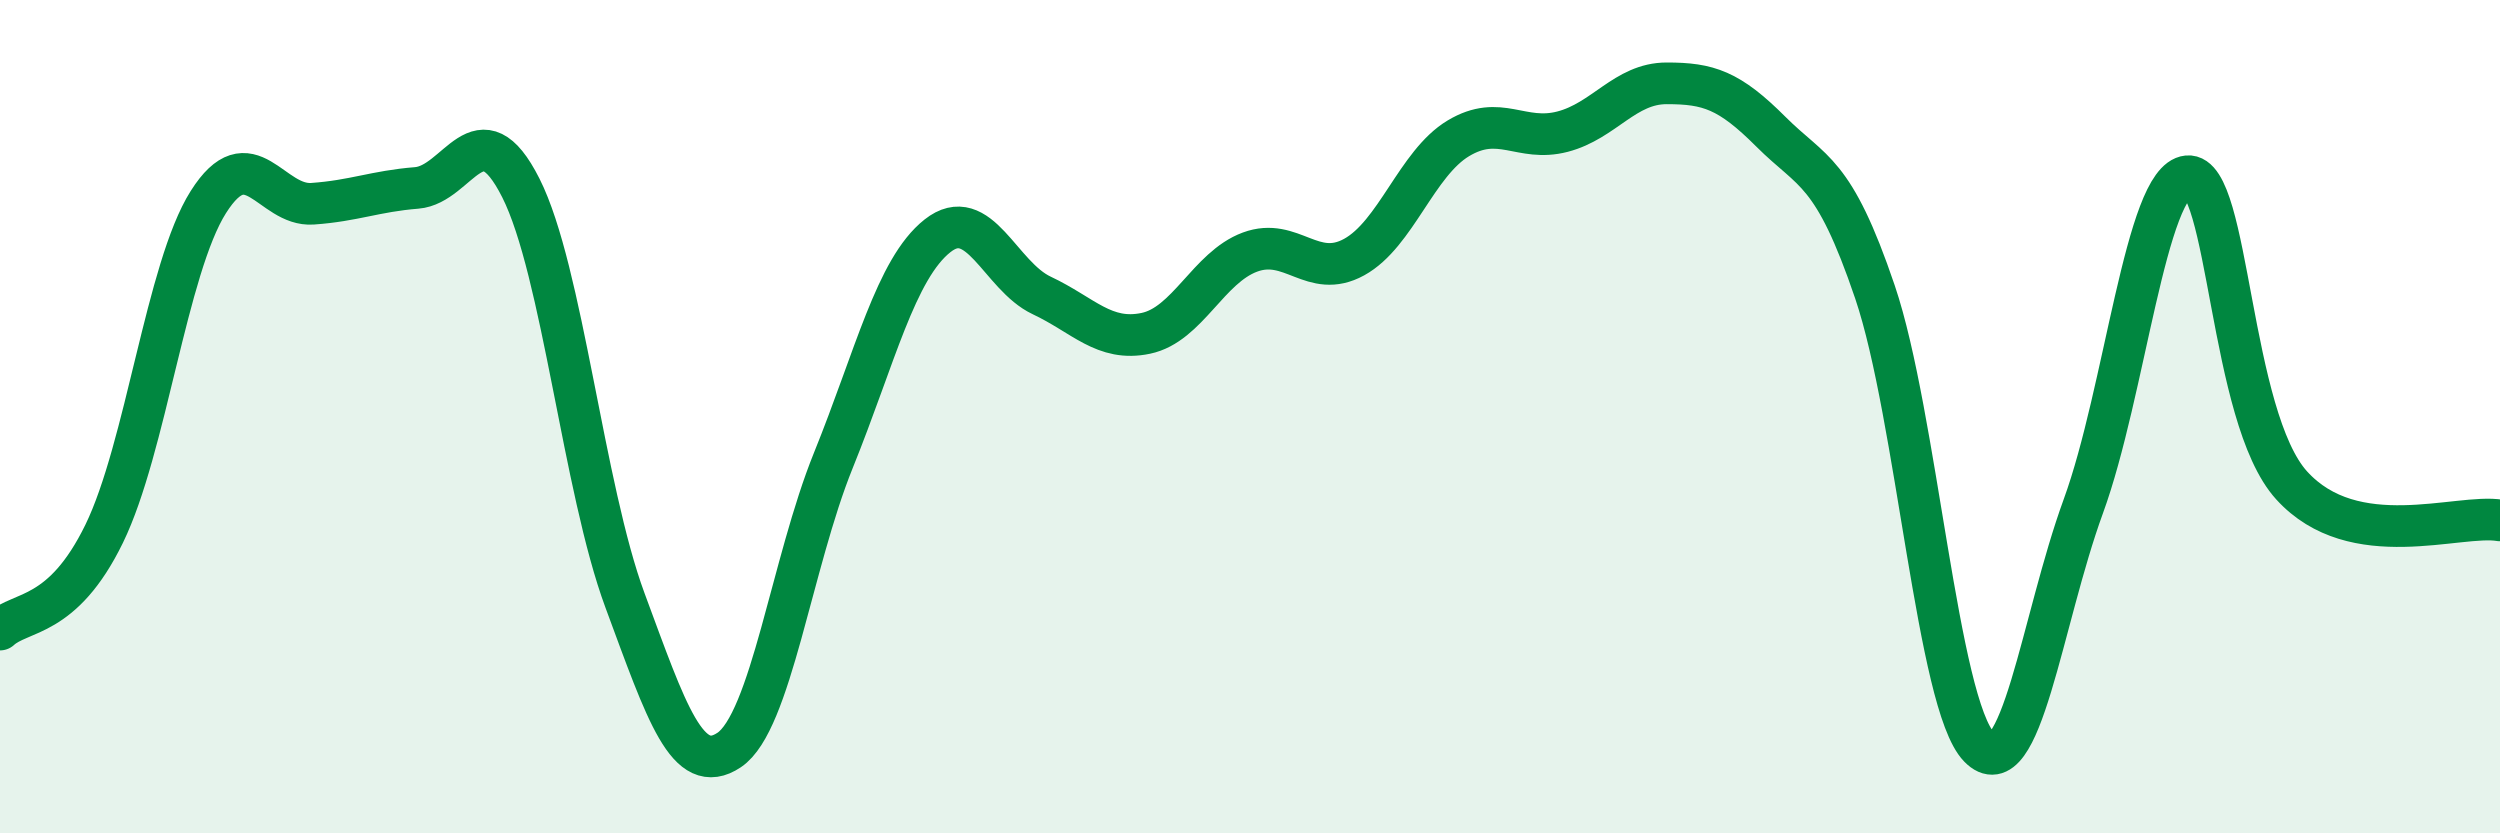
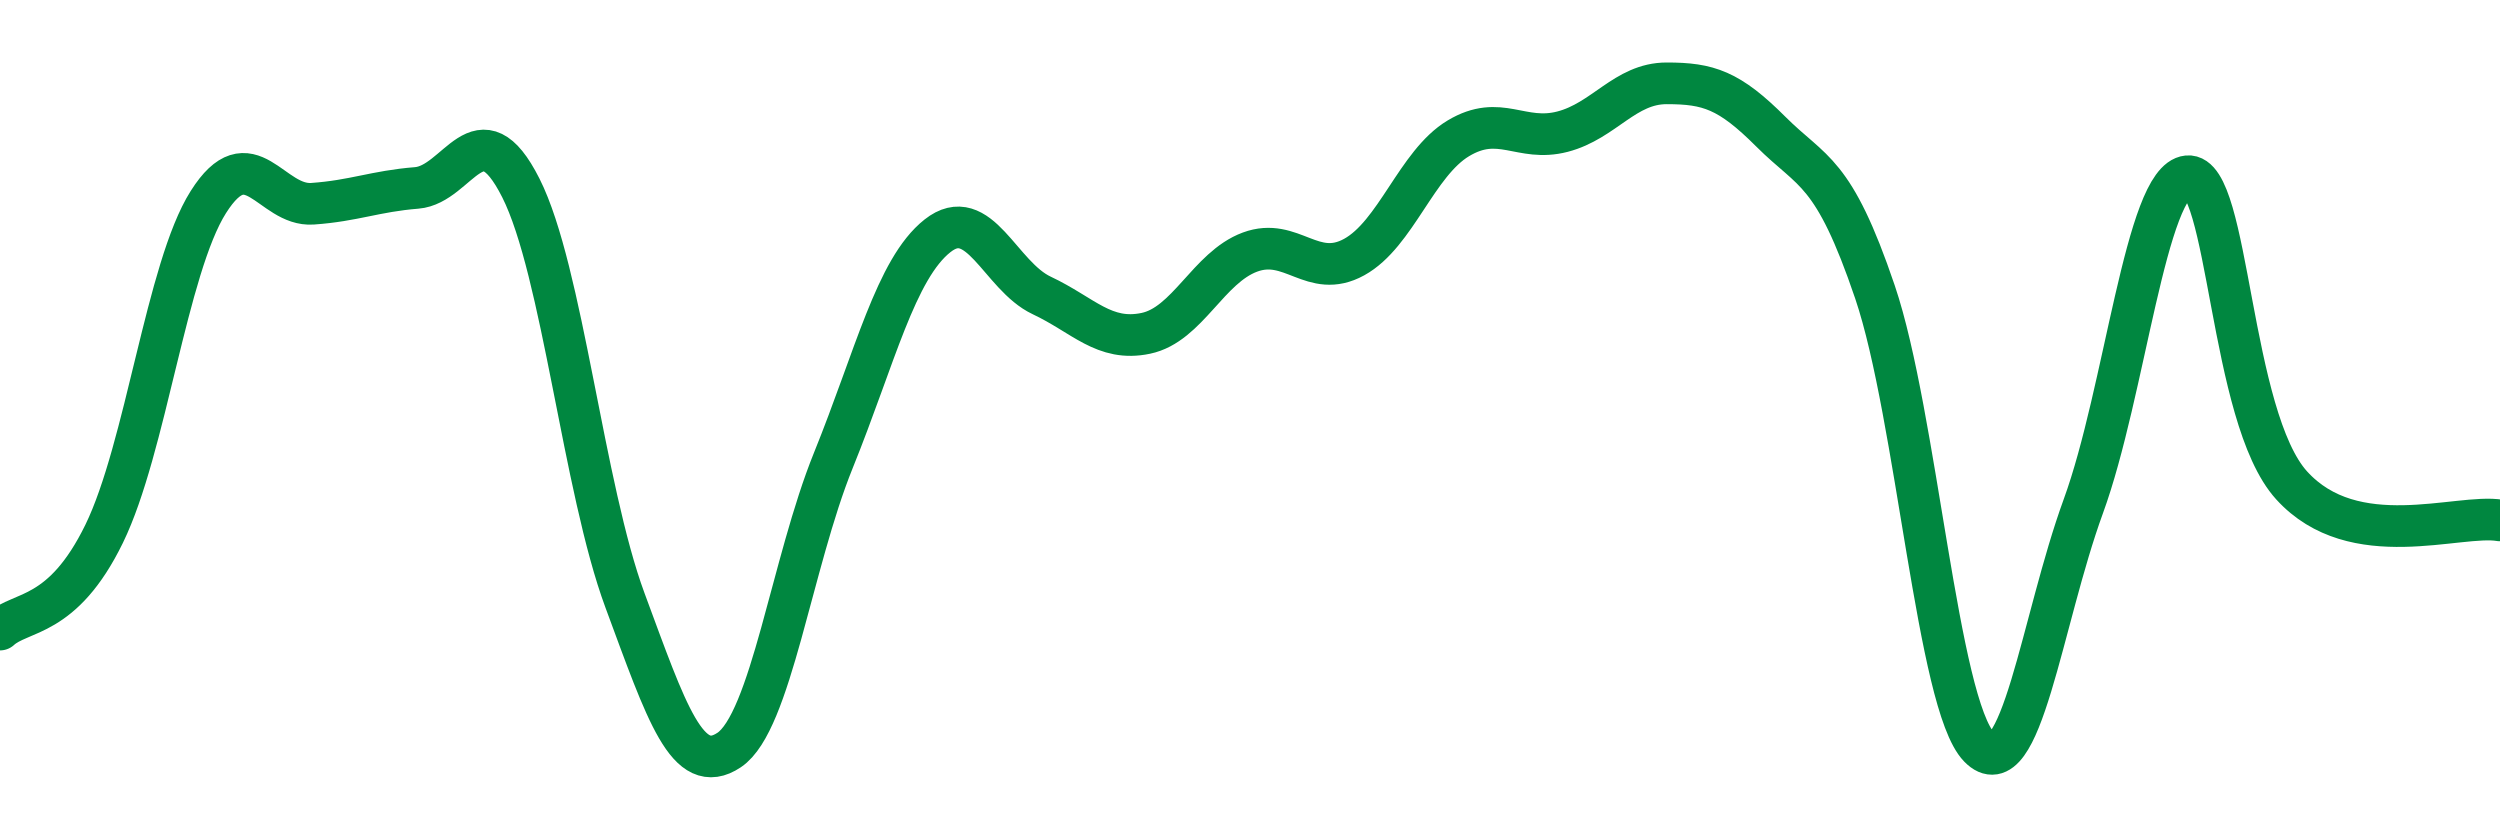
<svg xmlns="http://www.w3.org/2000/svg" width="60" height="20" viewBox="0 0 60 20">
-   <path d="M 0,15.11 C 0.5,14.65 1.5,14.86 2.5,12.81 C 3.5,10.76 4,6.43 5,4.85 C 6,3.27 6.5,4.96 7.5,4.89 C 8.5,4.82 9,4.59 10,4.51 C 11,4.43 11.5,2.53 12.5,4.51 C 13.5,6.49 14,11.71 15,14.41 C 16,17.11 16.5,18.67 17.5,18 C 18.5,17.33 19,13.52 20,11.05 C 21,8.58 21.5,6.45 22.5,5.66 C 23.5,4.87 24,6.62 25,7.09 C 26,7.56 26.5,8.21 27.5,8 C 28.5,7.79 29,6.42 30,6.05 C 31,5.68 31.5,6.72 32.5,6.17 C 33.5,5.62 34,3.92 35,3.32 C 36,2.72 36.5,3.42 37.5,3.16 C 38.5,2.9 39,2 40,2 C 41,2 41.5,2.16 42.5,3.16 C 43.5,4.16 44,4.06 45,7.01 C 46,9.96 46.5,16.9 47.5,17.93 C 48.5,18.96 49,14.89 50,12.15 C 51,9.41 51.5,4.33 52.5,4.23 C 53.5,4.13 53.5,10 55,11.65 C 56.5,13.3 59,12.32 60,12.49L60 20L0 20Z" fill="#008740" opacity="0.1" stroke-linecap="round" stroke-linejoin="round" />
  <path d="M 0,15.11 C 0.5,14.65 1.5,14.86 2.5,12.81 C 3.5,10.76 4,6.43 5,4.85 C 6,3.27 6.5,4.96 7.5,4.89 C 8.5,4.82 9,4.59 10,4.51 C 11,4.43 11.5,2.53 12.5,4.51 C 13.5,6.49 14,11.71 15,14.41 C 16,17.11 16.5,18.67 17.5,18 C 18.5,17.33 19,13.52 20,11.05 C 21,8.58 21.5,6.45 22.5,5.66 C 23.5,4.87 24,6.62 25,7.09 C 26,7.56 26.5,8.21 27.5,8 C 28.5,7.79 29,6.42 30,6.05 C 31,5.68 31.5,6.72 32.5,6.17 C 33.5,5.62 34,3.92 35,3.32 C 36,2.72 36.5,3.42 37.5,3.16 C 38.5,2.9 39,2 40,2 C 41,2 41.5,2.16 42.5,3.16 C 43.5,4.16 44,4.06 45,7.01 C 46,9.96 46.5,16.9 47.5,17.93 C 48.5,18.96 49,14.89 50,12.15 C 51,9.41 51.5,4.33 52.5,4.23 C 53.5,4.13 53.5,10 55,11.65 C 56.5,13.3 59,12.32 60,12.49" stroke="#008740" stroke-width="1" fill="none" stroke-linecap="round" stroke-linejoin="round" />
</svg>